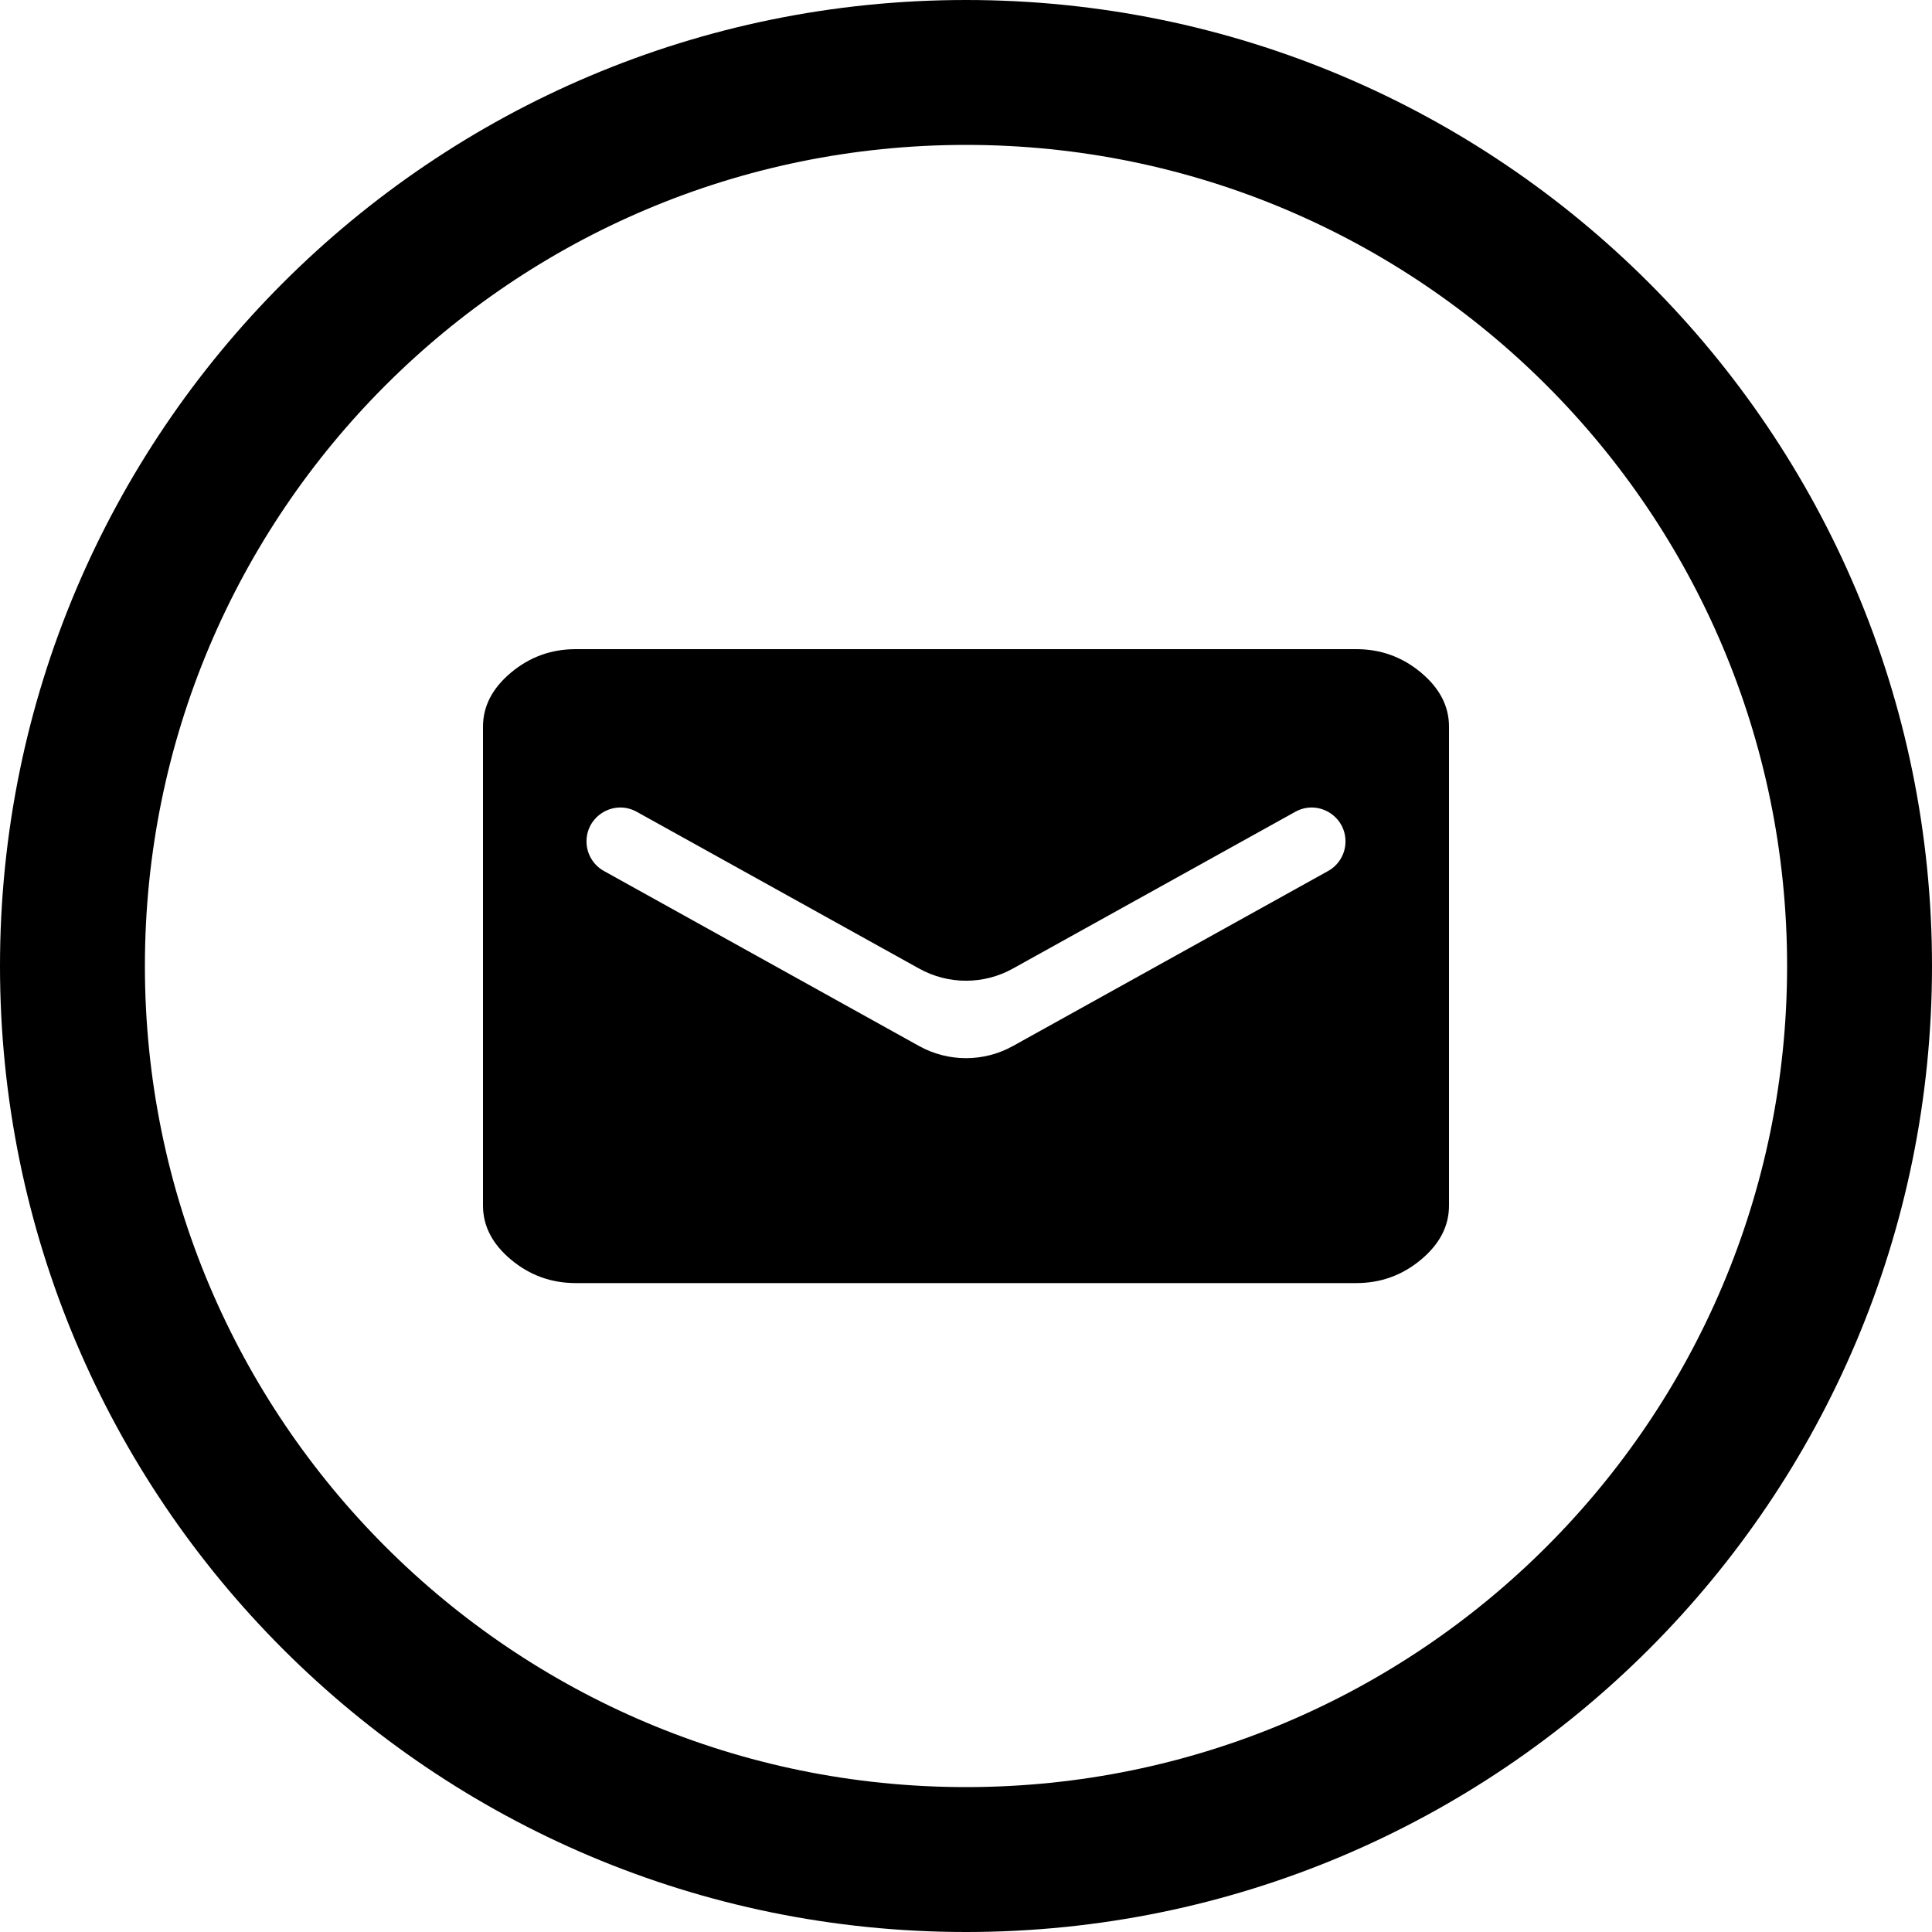
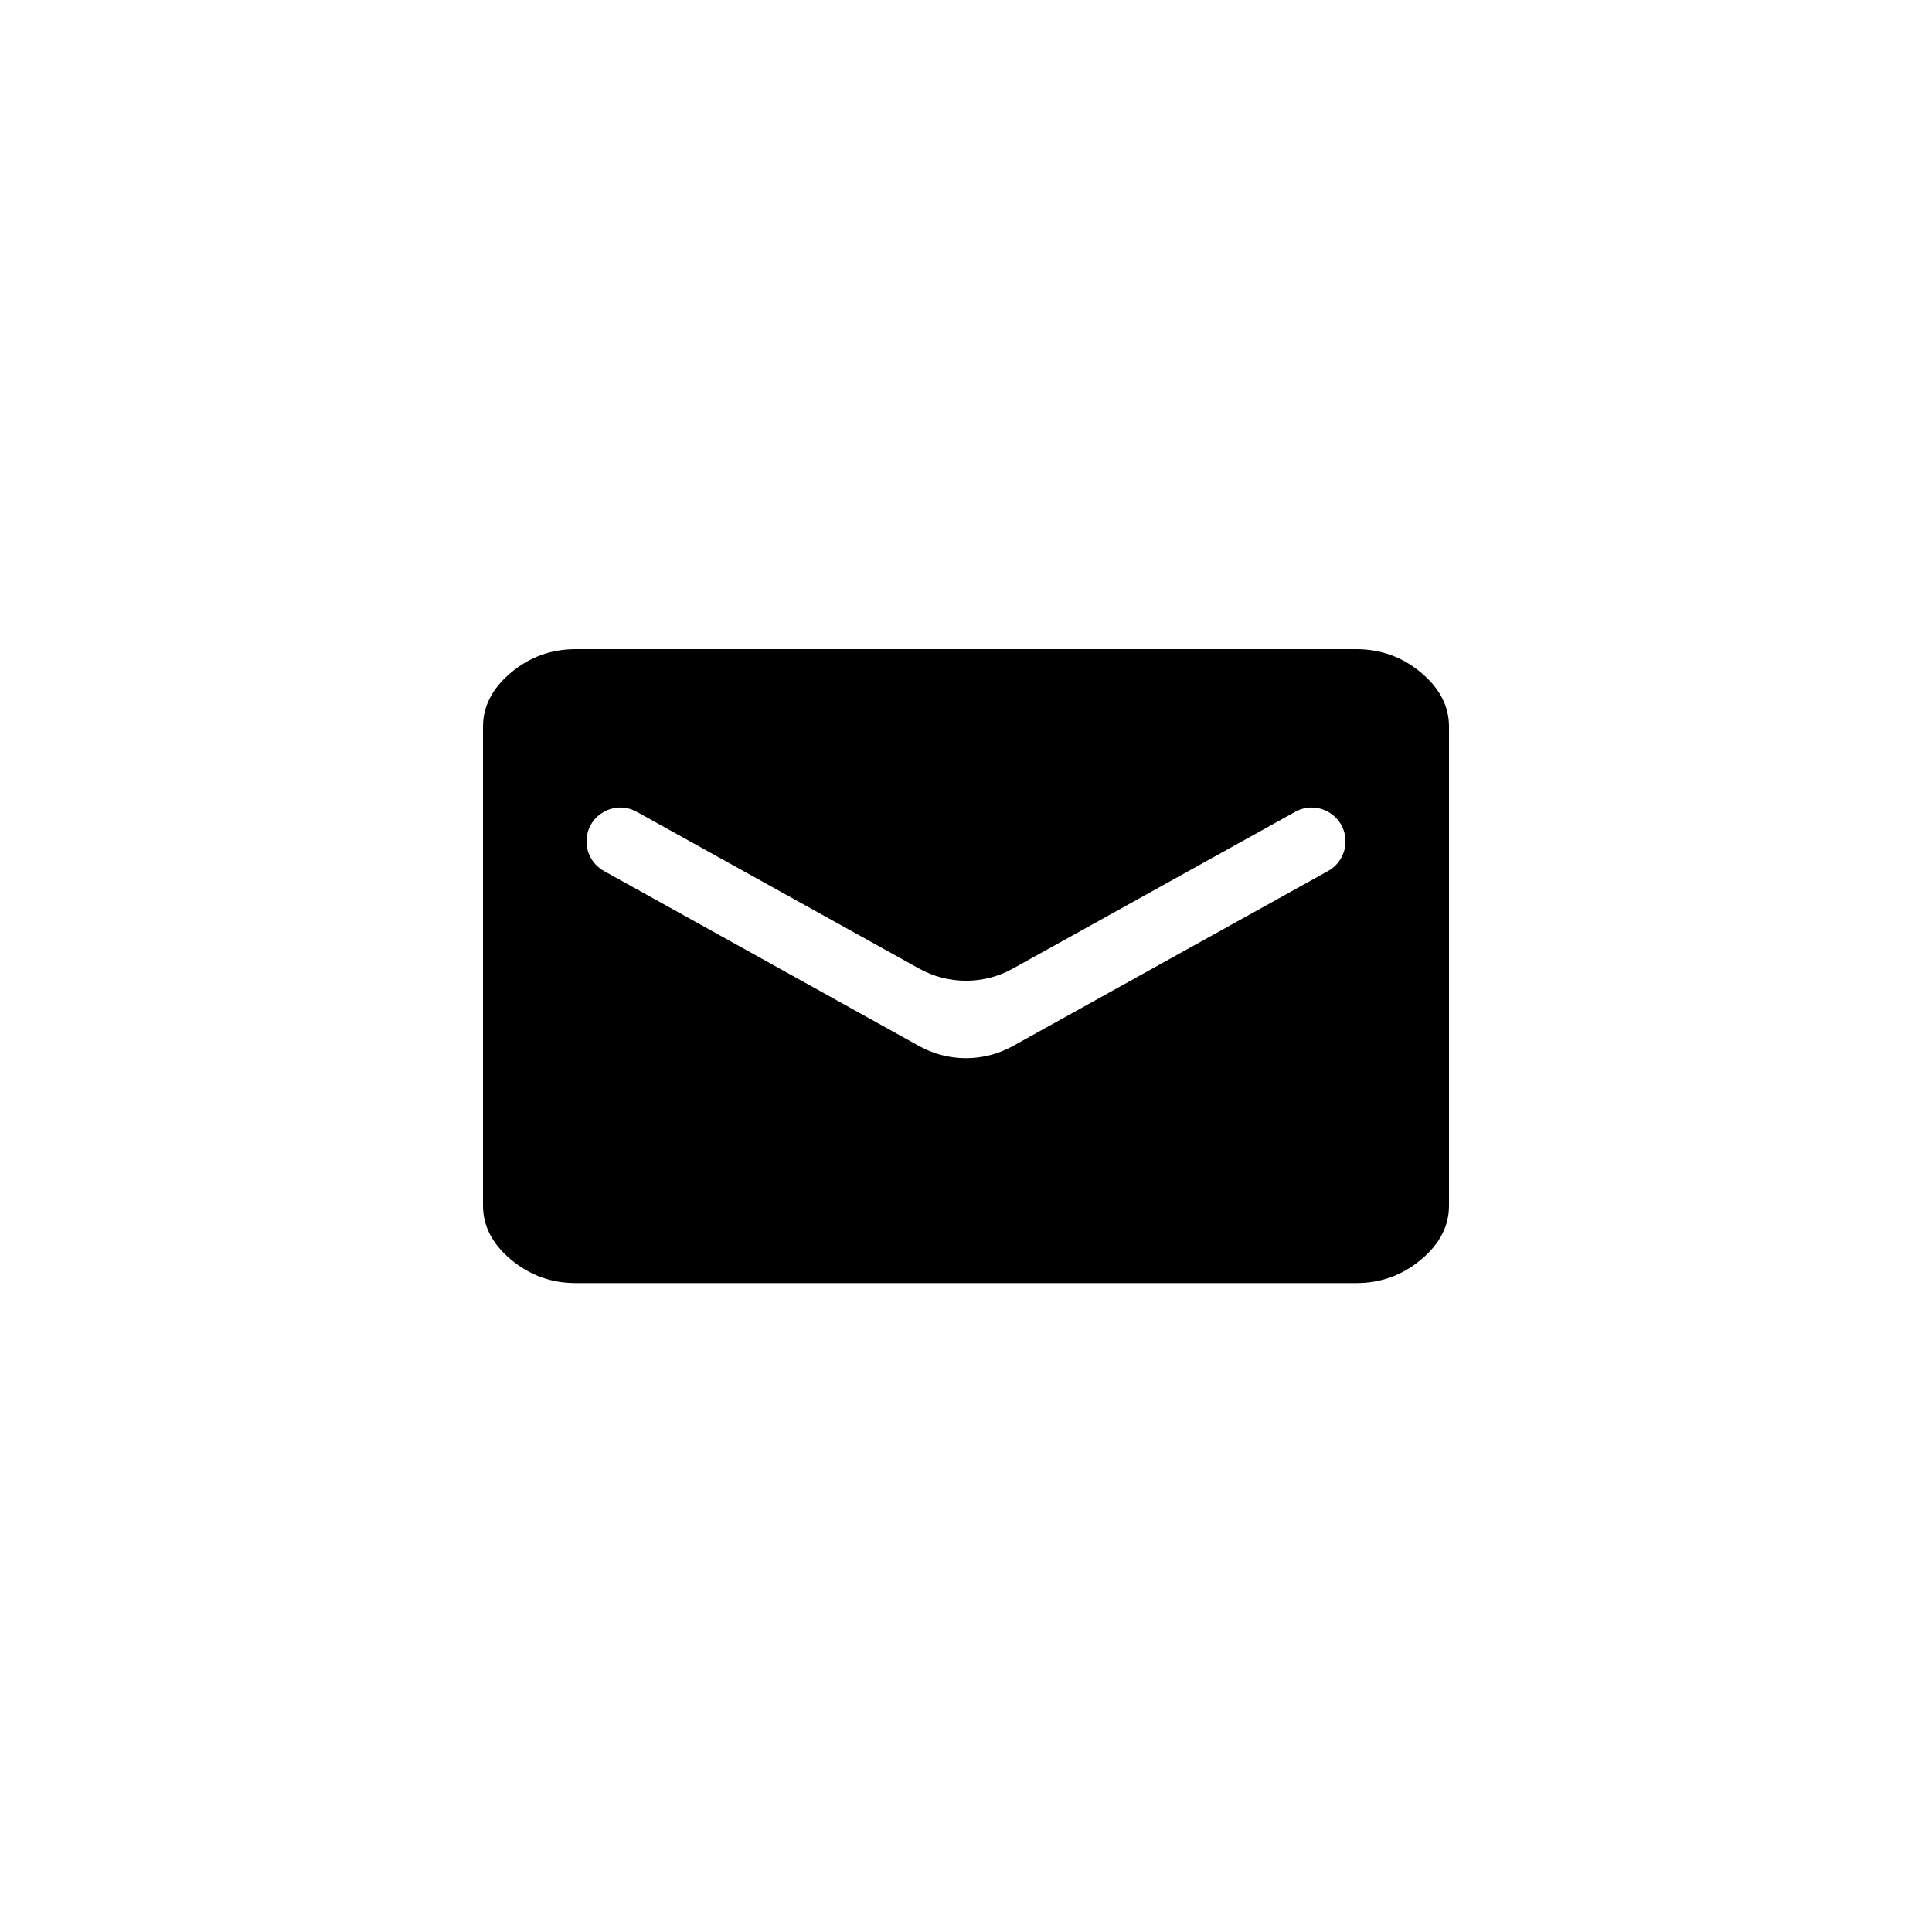
<svg xmlns="http://www.w3.org/2000/svg" width="40" height="40" viewBox="0 0 40 40" fill="none">
-   <path fill-rule="evenodd" clip-rule="evenodd" d="M20 37C29.389 37 37 29.389 37 20C37 10.611 29.389 3 20 3C10.611 3 3 10.611 3 20C3 29.389 10.611 37 20 37ZM20 40C31.046 40 40 31.046 40 20C40 8.954 31.046 0 20 0C8.954 0 0 8.954 0 20C0 31.046 8.954 40 20 40Z" fill="black" />
  <path fill-rule="evenodd" clip-rule="evenodd" d="M29.42 13.925C29.033 13.601 28.586 13.44 28.08 13.44H11.92C11.414 13.44 10.967 13.601 10.58 13.925C10.194 14.248 10 14.621 10 15.043V24.962C10 25.384 10.194 25.757 10.58 26.08C10.967 26.403 11.414 26.565 11.92 26.565H28.08C28.586 26.565 29.033 26.403 29.42 26.08C29.807 25.757 30 25.384 30 24.962V15.043C30 14.621 29.807 14.248 29.42 13.925ZM27.857 17.421C27.857 17.675 27.719 17.91 27.497 18.033L20.971 21.657C20.367 21.992 19.633 21.992 19.029 21.657L12.504 18.033C12.281 17.91 12.143 17.675 12.143 17.421C12.143 16.886 12.717 16.548 13.184 16.808L19.029 20.053C19.633 20.389 20.367 20.389 20.971 20.053L26.816 16.808C27.283 16.548 27.857 16.886 27.857 17.421Z" fill="black" />
</svg>